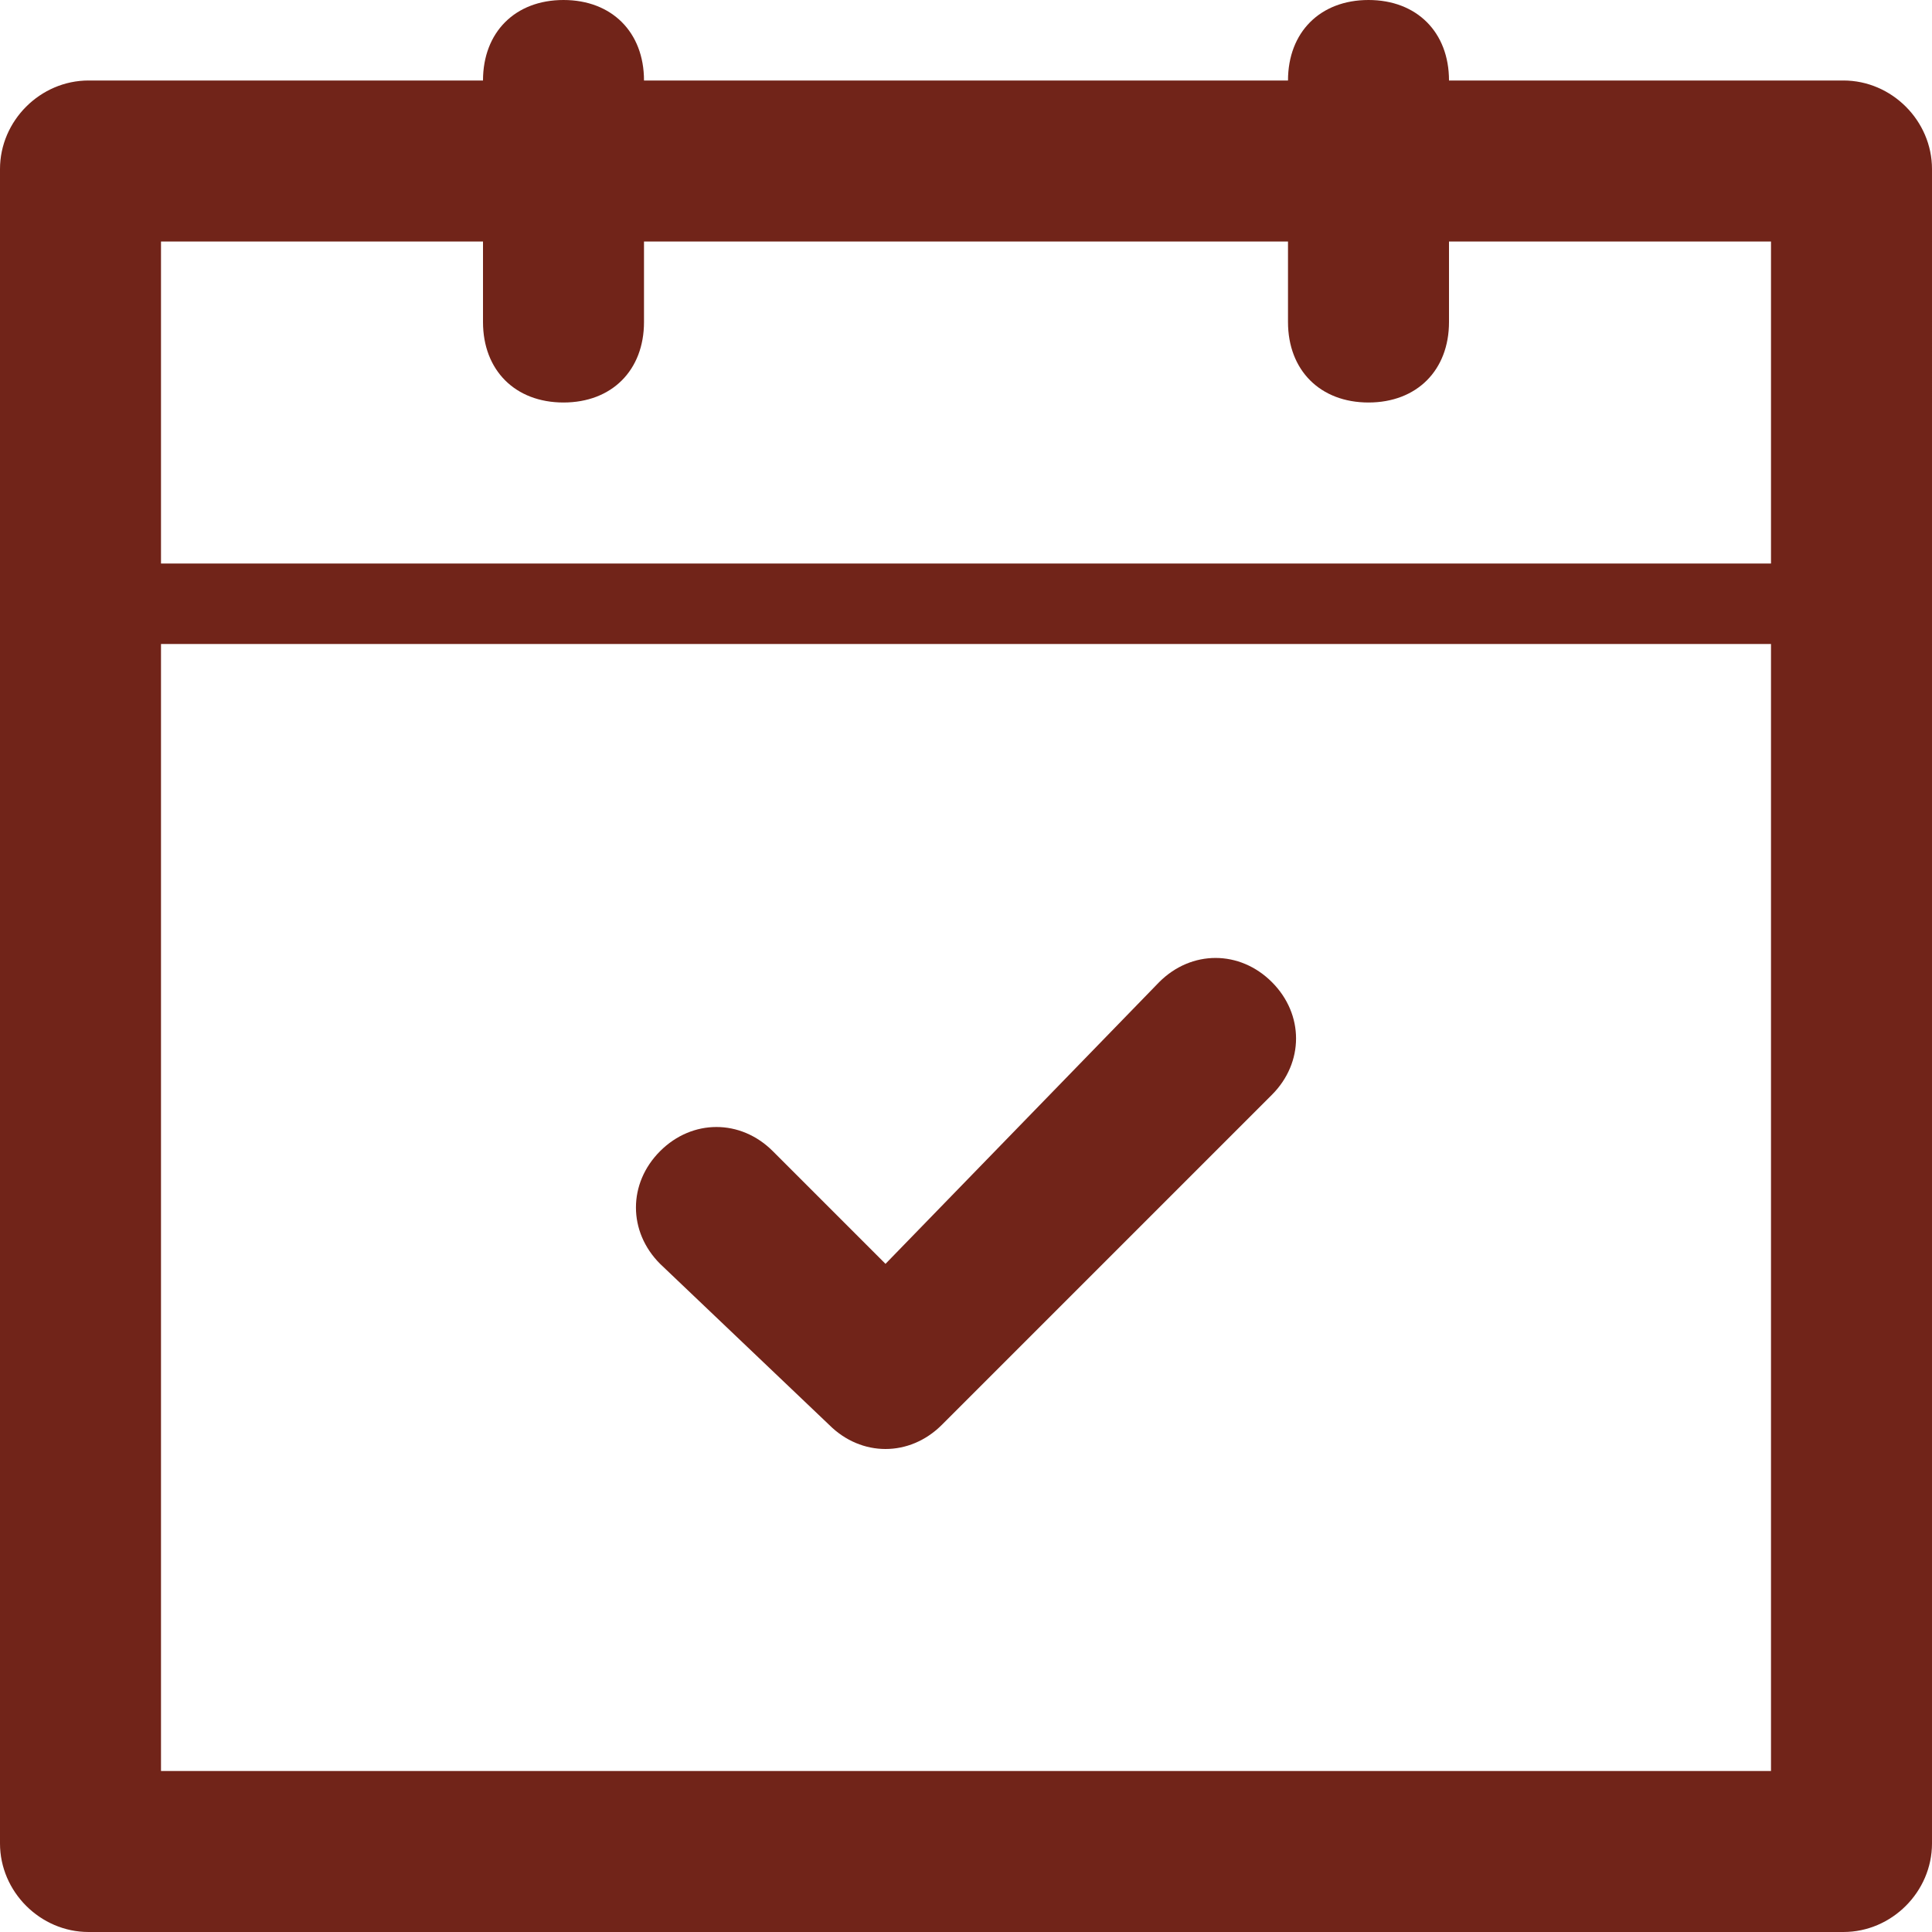
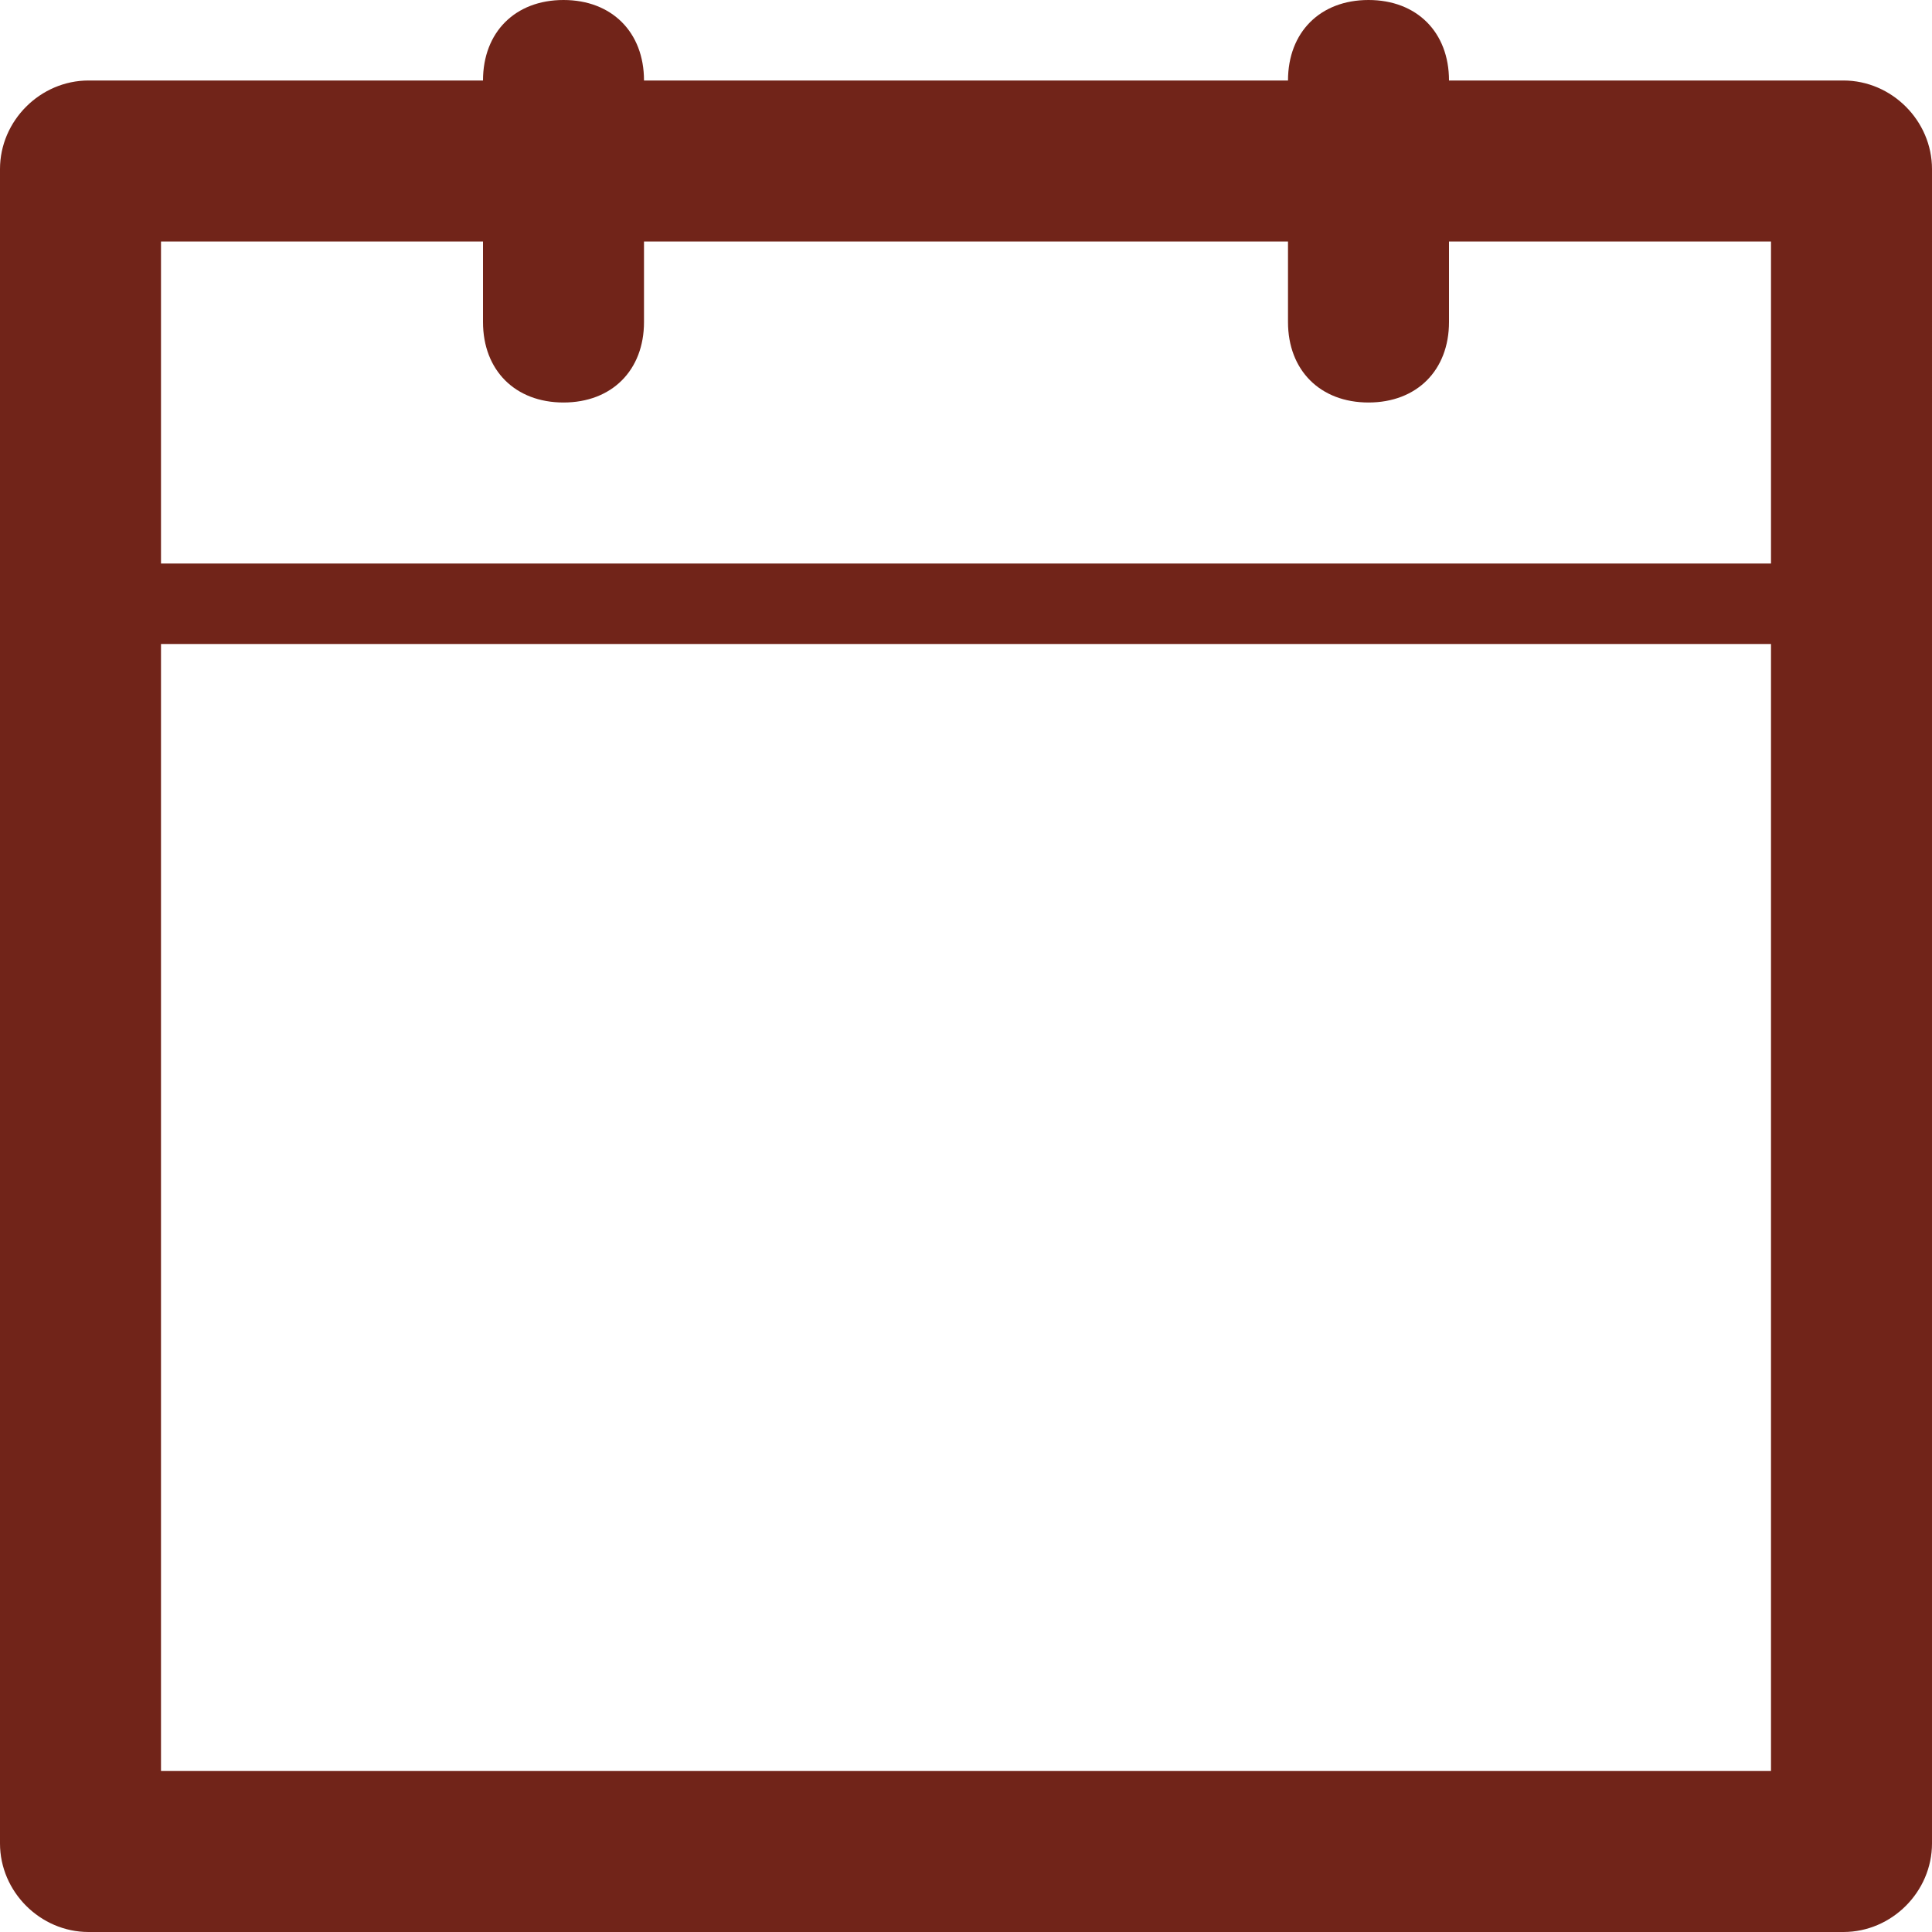
<svg xmlns="http://www.w3.org/2000/svg" viewBox="0 0 24 24" xml:space="preserve">
  <path d="M22.9 1H18c0-.6-.4-1-1-1s-1 .4-1 1H8c0-.6-.4-1-1-1S6 .4 6 1H1.1C.5 1 0 1.5 0 2.1v20.8c0 .6.5 1.1 1.1 1.1h21.8c.6 0 1.1-.5 1.1-1.1V2.1c0-.6-.5-1.1-1.1-1.1zM22 22H2V8h20v14zm0-15H2V3h4v1c0 .6.4 1 1 1s1-.4 1-1V3h8v1c0 .6.4 1 1 1s1-.4 1-1V3h4v4z" fill="#712419" class="fill-000000" />
-   <path d="M10.3 17.7c.4.4 1 .4 1.4 0l4.1-4.1c.4-.4.4-1 0-1.4-.4-.4-1-.4-1.4 0L11 15.7l-1.4-1.4c-.4-.4-1-.4-1.4 0-.4.4-.4 1 0 1.4l2.1 2z" fill="#712419" class="fill-000000" />
</svg>